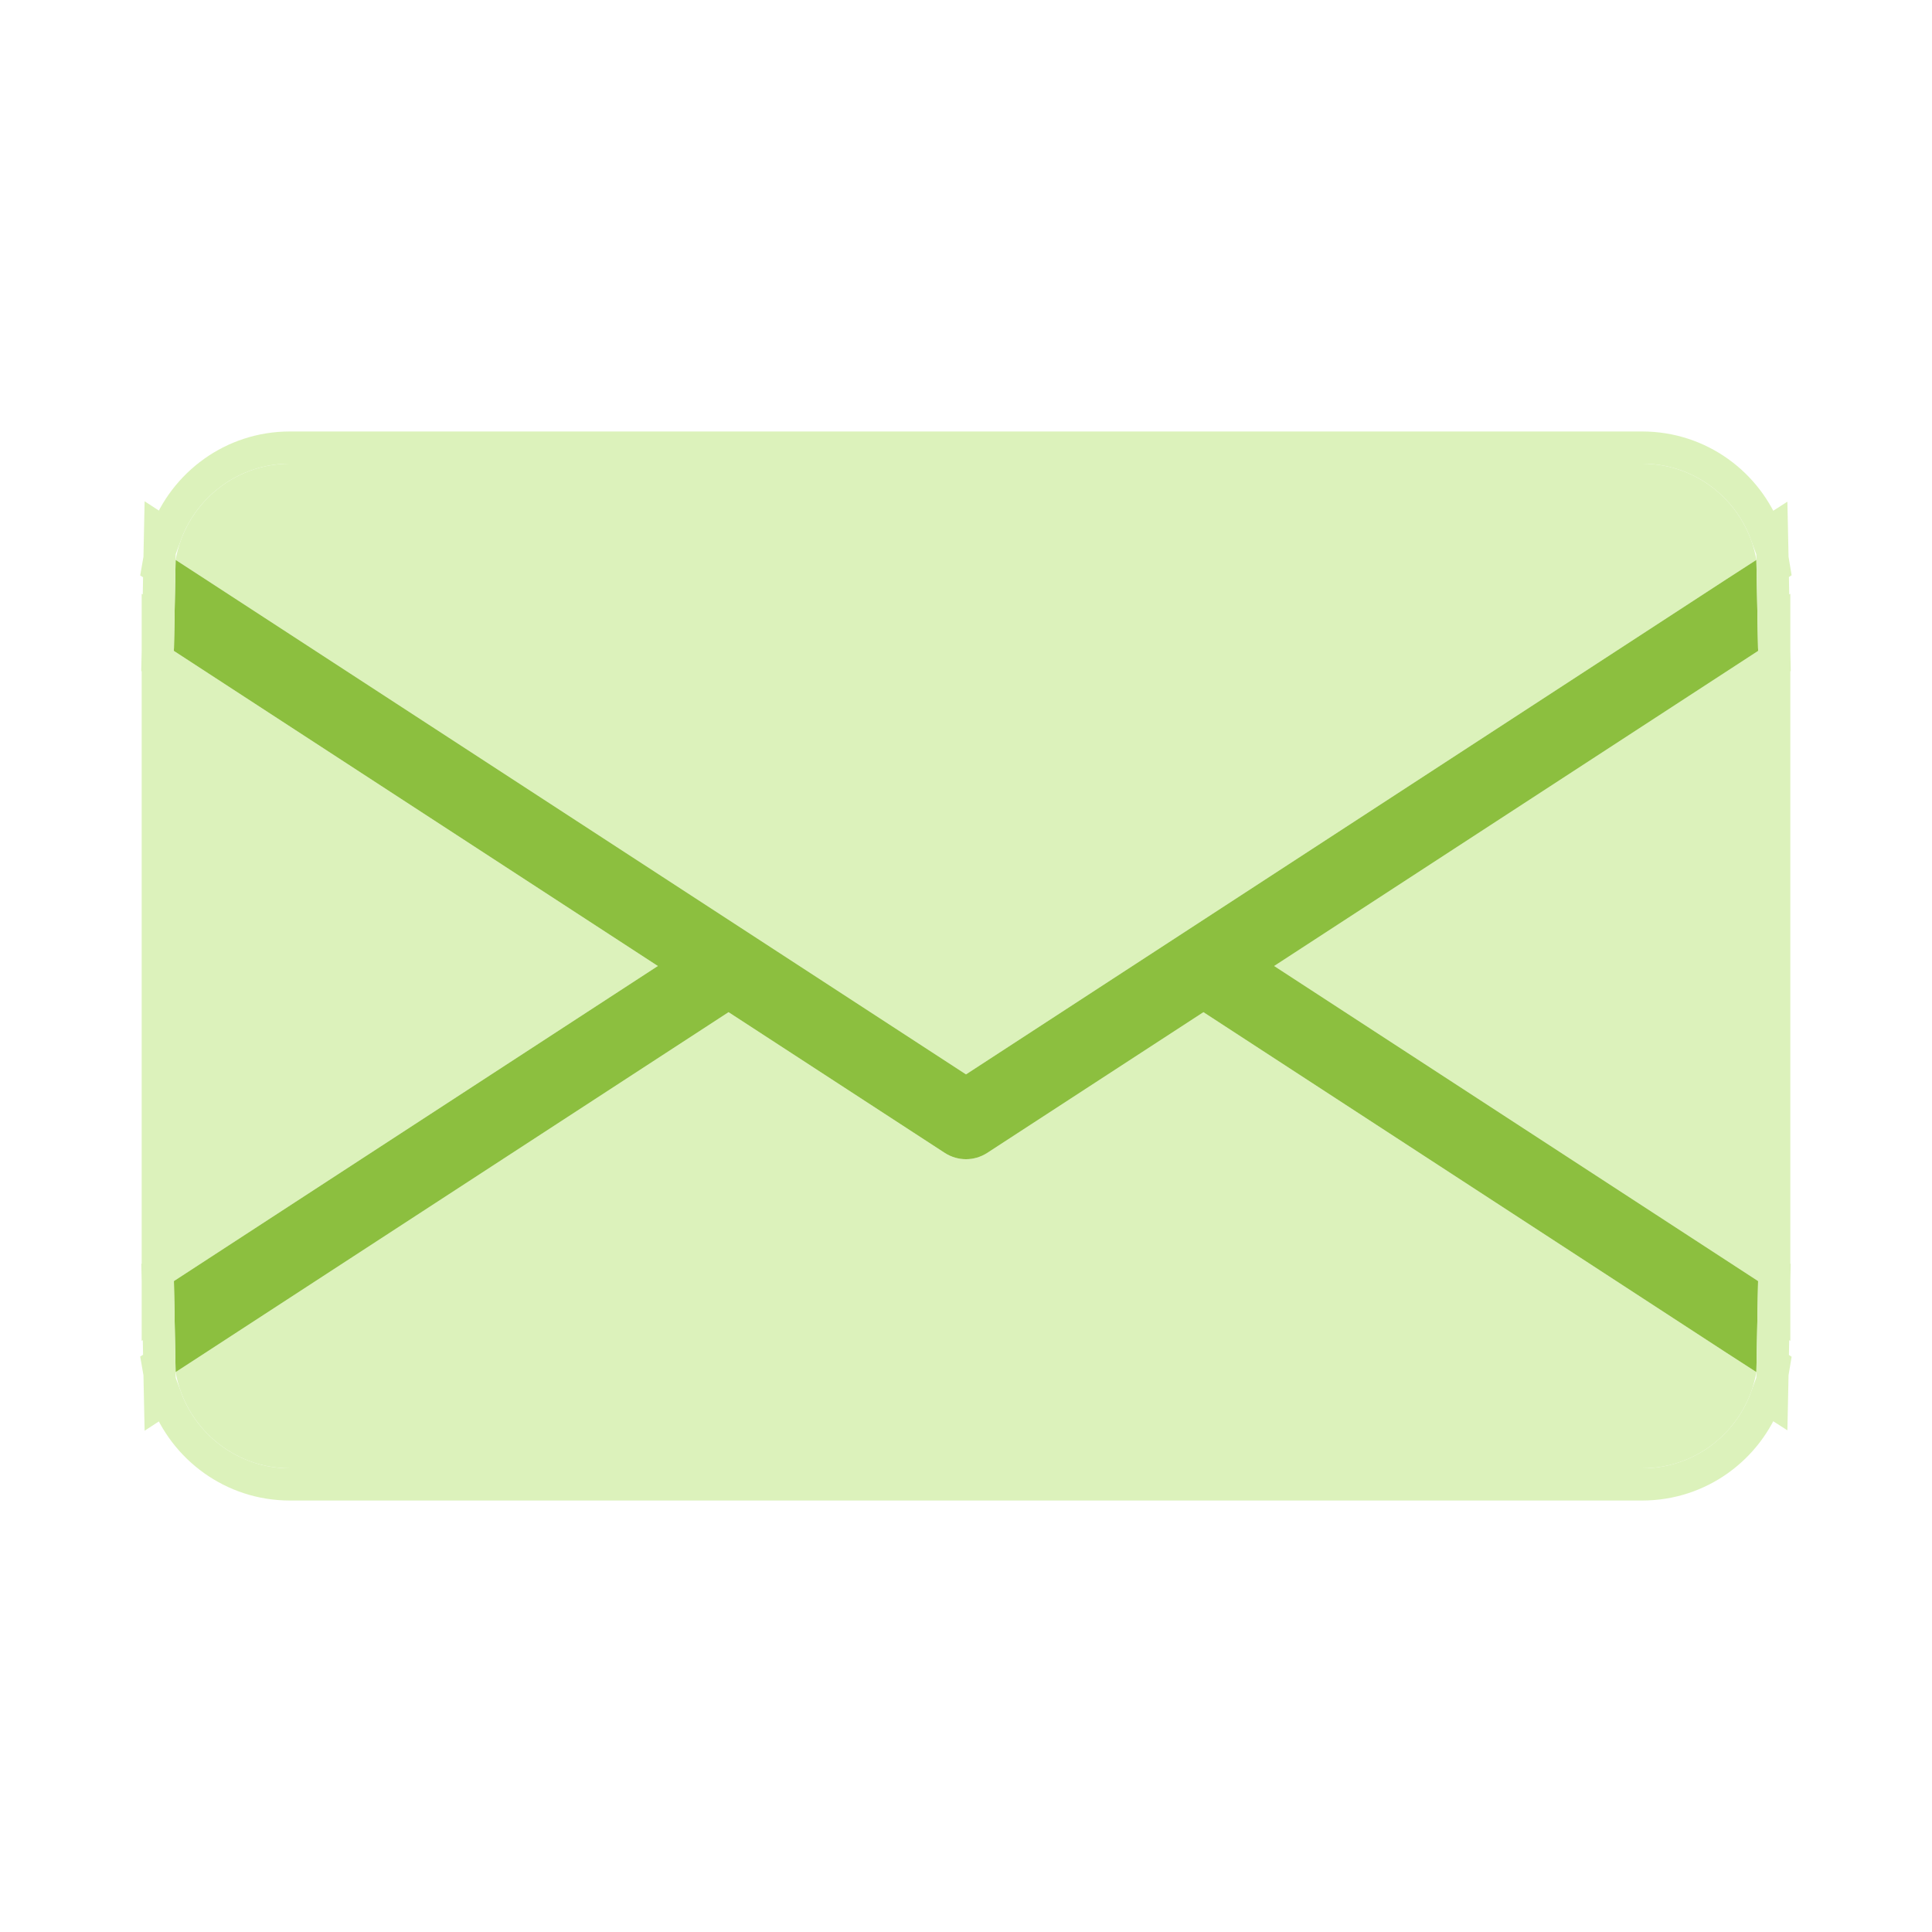
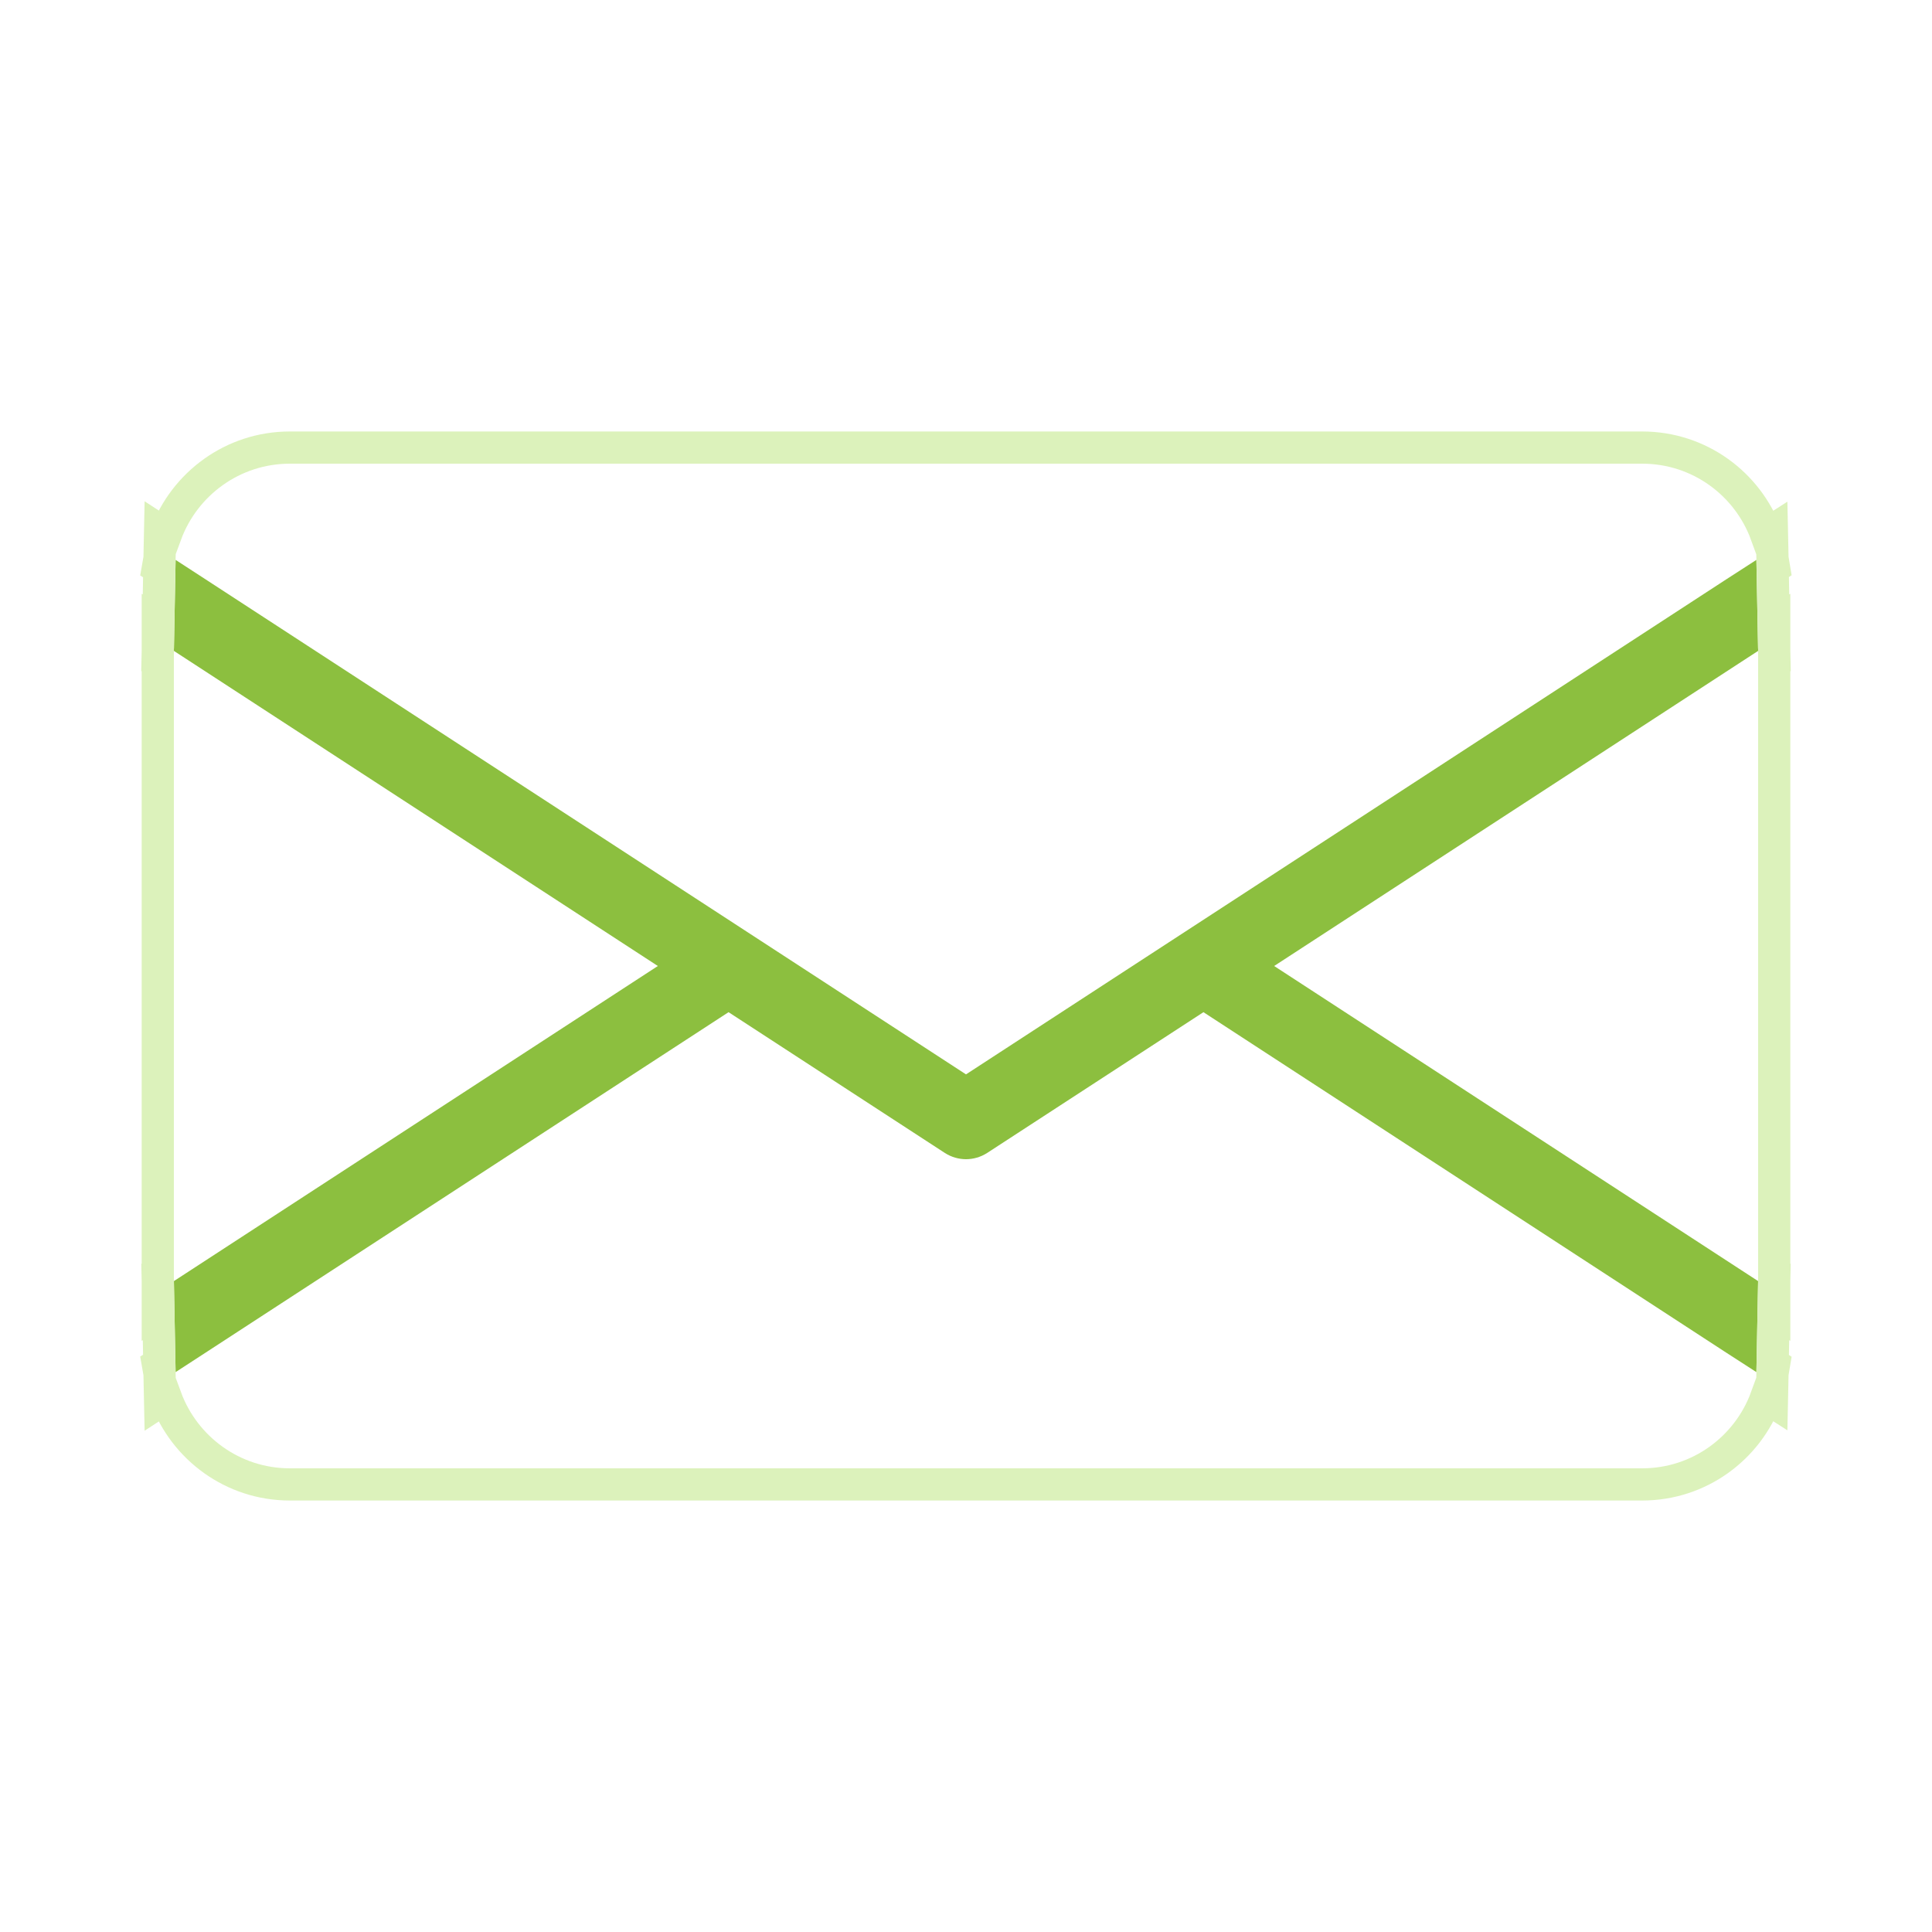
<svg xmlns="http://www.w3.org/2000/svg" width="30" height="30" viewBox="0 0 30 30" fill="none">
-   <path d="M10.215 15L2.7 19.893V10.107L10.215 15ZM19.785 15L27.3 19.893V10.107L19.785 15ZM18.687 15.717L15.327 17.904C15.228 17.967 15.114 18 15 18C14.886 18 14.772 17.967 14.673 17.904L11.313 15.717L3.198 21L2.727 21.306C2.874 22.152 3.612 22.8 4.5 22.8H25.5C26.388 22.8 27.126 22.155 27.273 21.306L26.799 21L18.687 15.717ZM15 16.683L26.799 9L27.273 8.694C27.126 7.845 26.388 7.2 25.5 7.2H4.5C3.612 7.2 2.874 7.848 2.727 8.694L3.198 9L15 16.683Z" fill="#DCF2BB" />
  <path d="M10.215 15L2.7 19.893L2.727 21.306L3.198 21L11.313 15.717L14.673 17.904C14.772 17.967 14.886 18 15 18C15.114 18 15.228 17.967 15.327 17.904L18.687 15.717L26.799 21L27.273 21.306L27.3 19.893L19.785 15L27.3 10.107L27.273 8.694L26.799 9L15 16.683L3.198 9L2.727 8.694L2.7 10.107L10.215 15Z" fill="#8CBF3F" />
  <path d="M2.45 19.895V20.354L2.459 20.348L2.474 21.172L2.452 21.186L2.477 21.33L2.486 21.761L2.575 21.703C2.863 22.487 3.616 23.05 4.5 23.05H25.5C26.385 23.05 27.138 22.488 27.425 21.702L27.514 21.759L27.523 21.33L27.547 21.186L27.526 21.172L27.541 20.348L27.55 20.354V19.895L27.553 19.759L27.55 19.757V10.242L27.553 10.241L27.55 10.105V9.646L27.541 9.651L27.526 8.828L27.547 8.814L27.523 8.67L27.514 8.241L27.425 8.298C27.138 7.511 26.385 6.95 25.5 6.95H4.5C3.616 6.95 2.863 7.513 2.575 8.297L2.486 8.239L2.477 8.67L2.452 8.814L2.474 8.828L2.459 9.651L2.45 9.646V10.105L2.447 10.241L2.45 10.242V19.757L2.447 19.759L2.45 19.895Z" stroke="#DCF2BB" stroke-width="0.5" />
</svg>